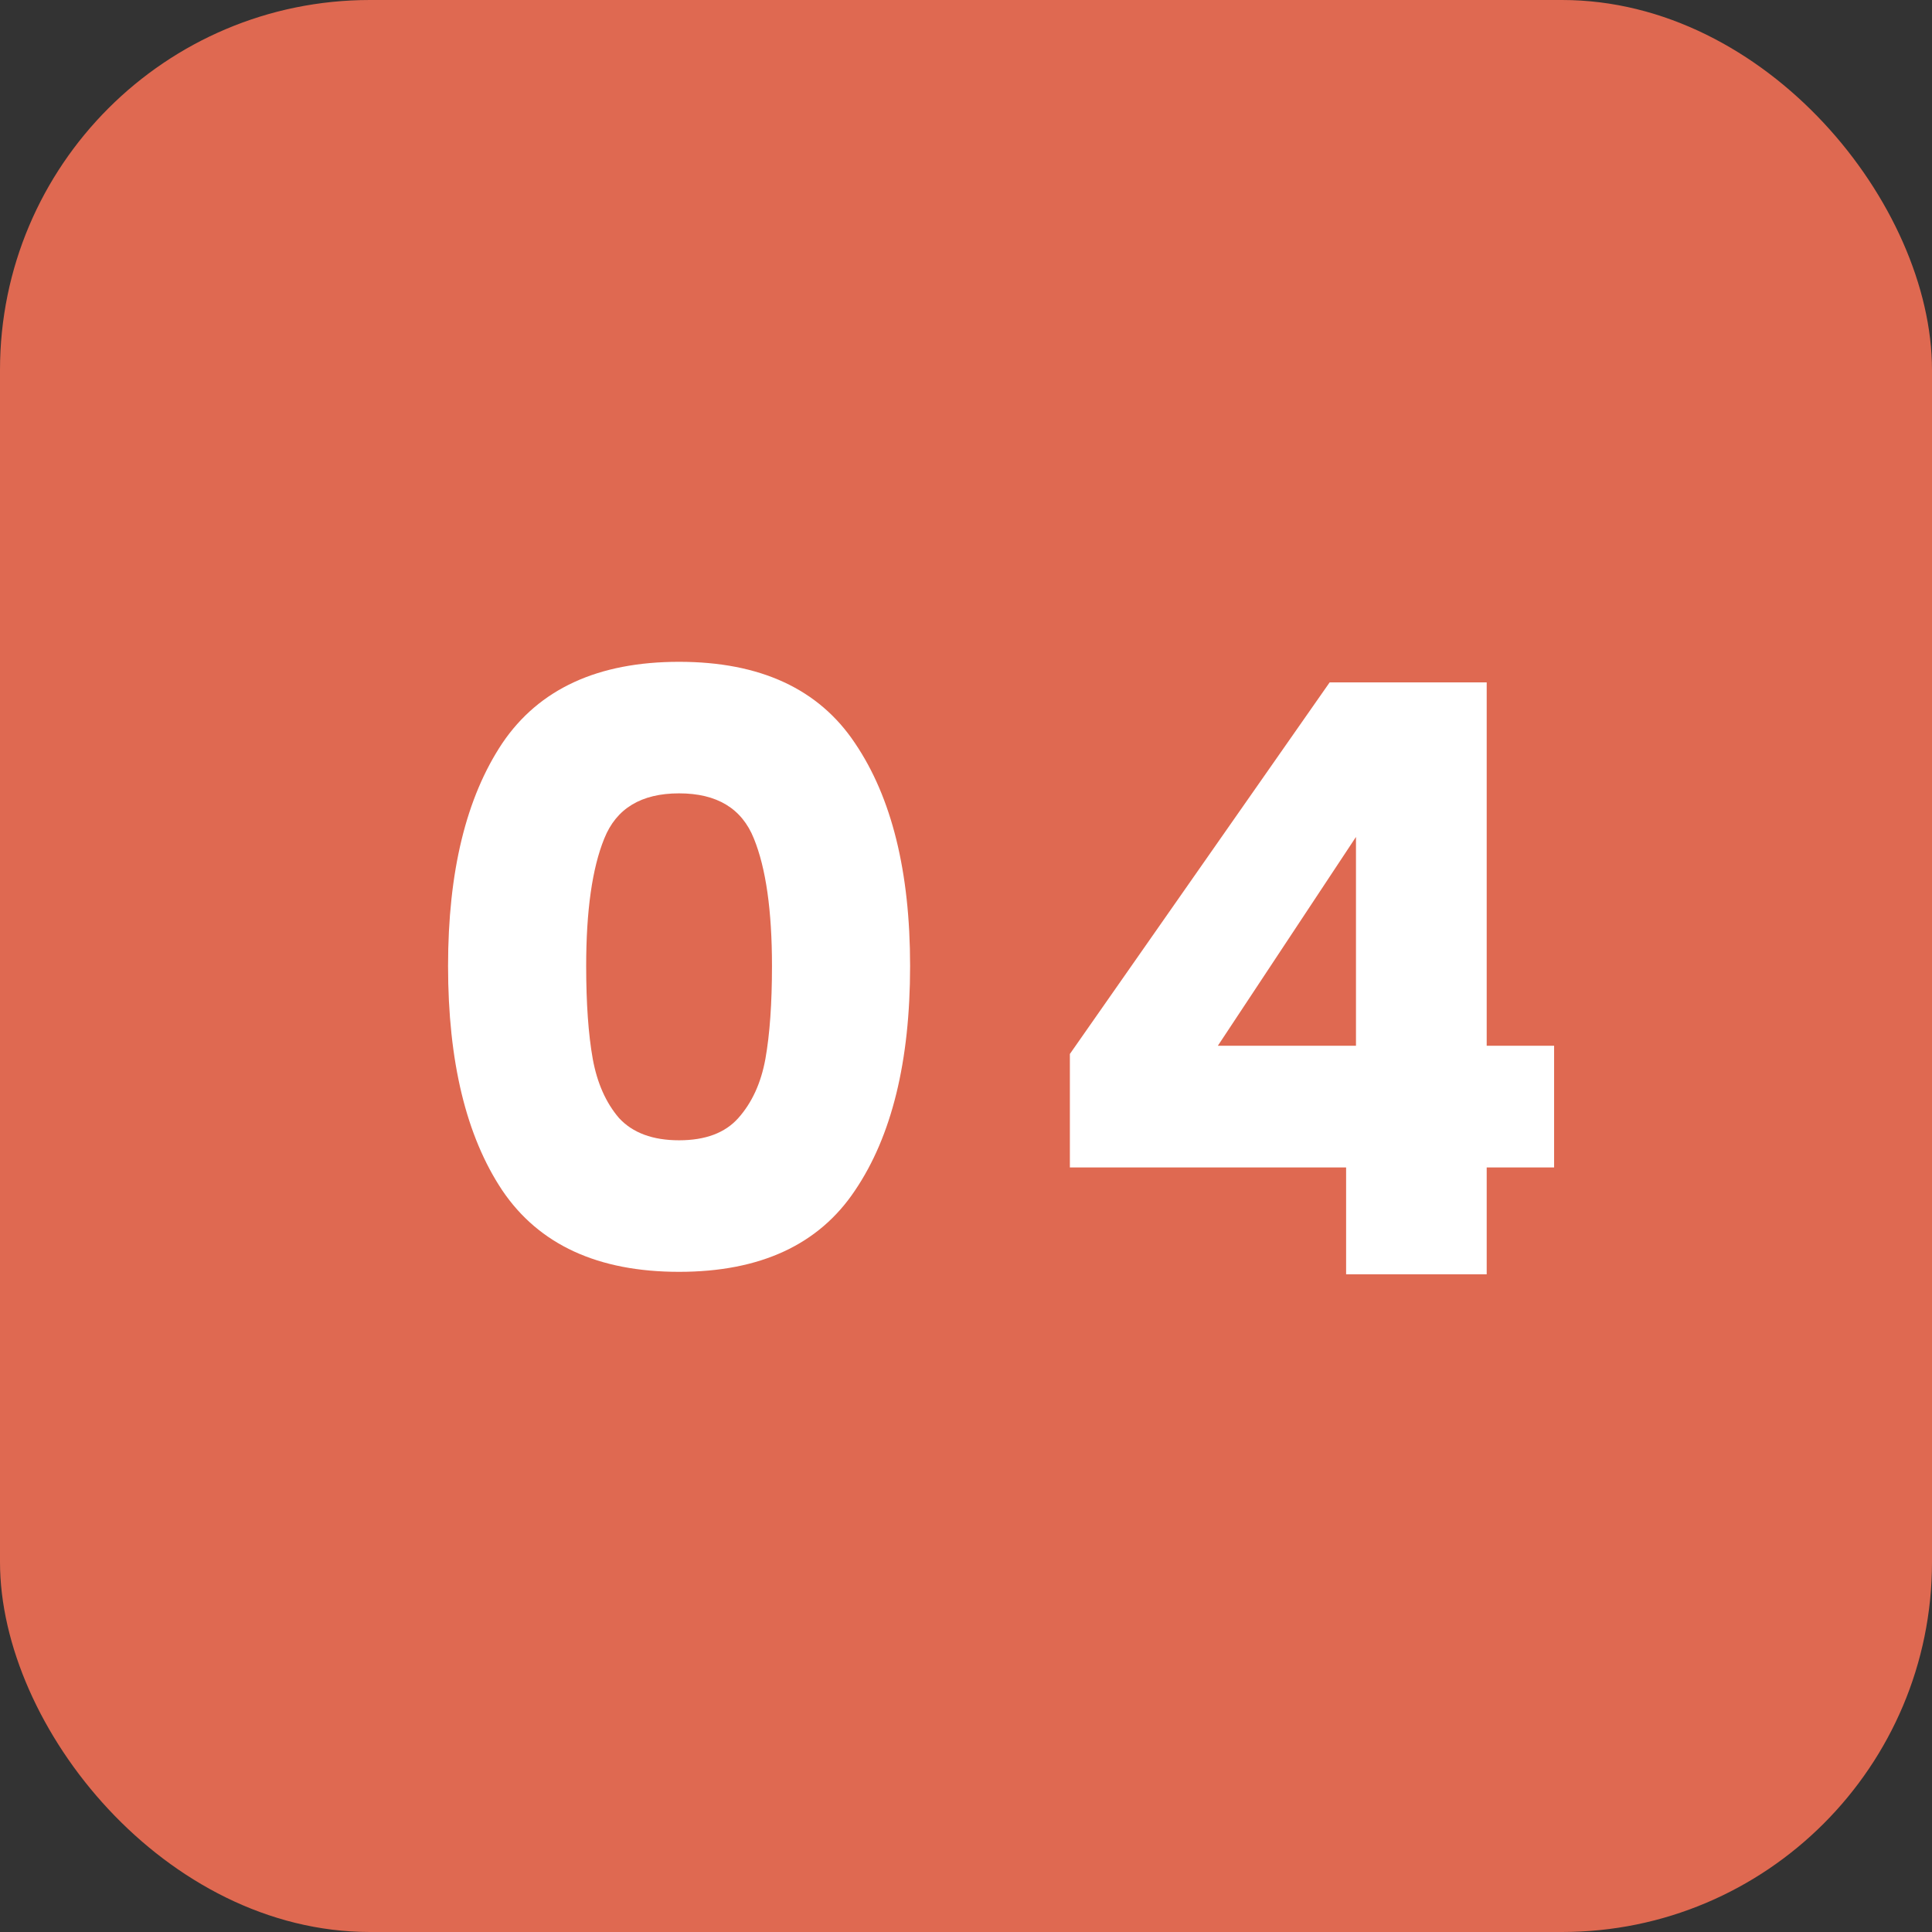
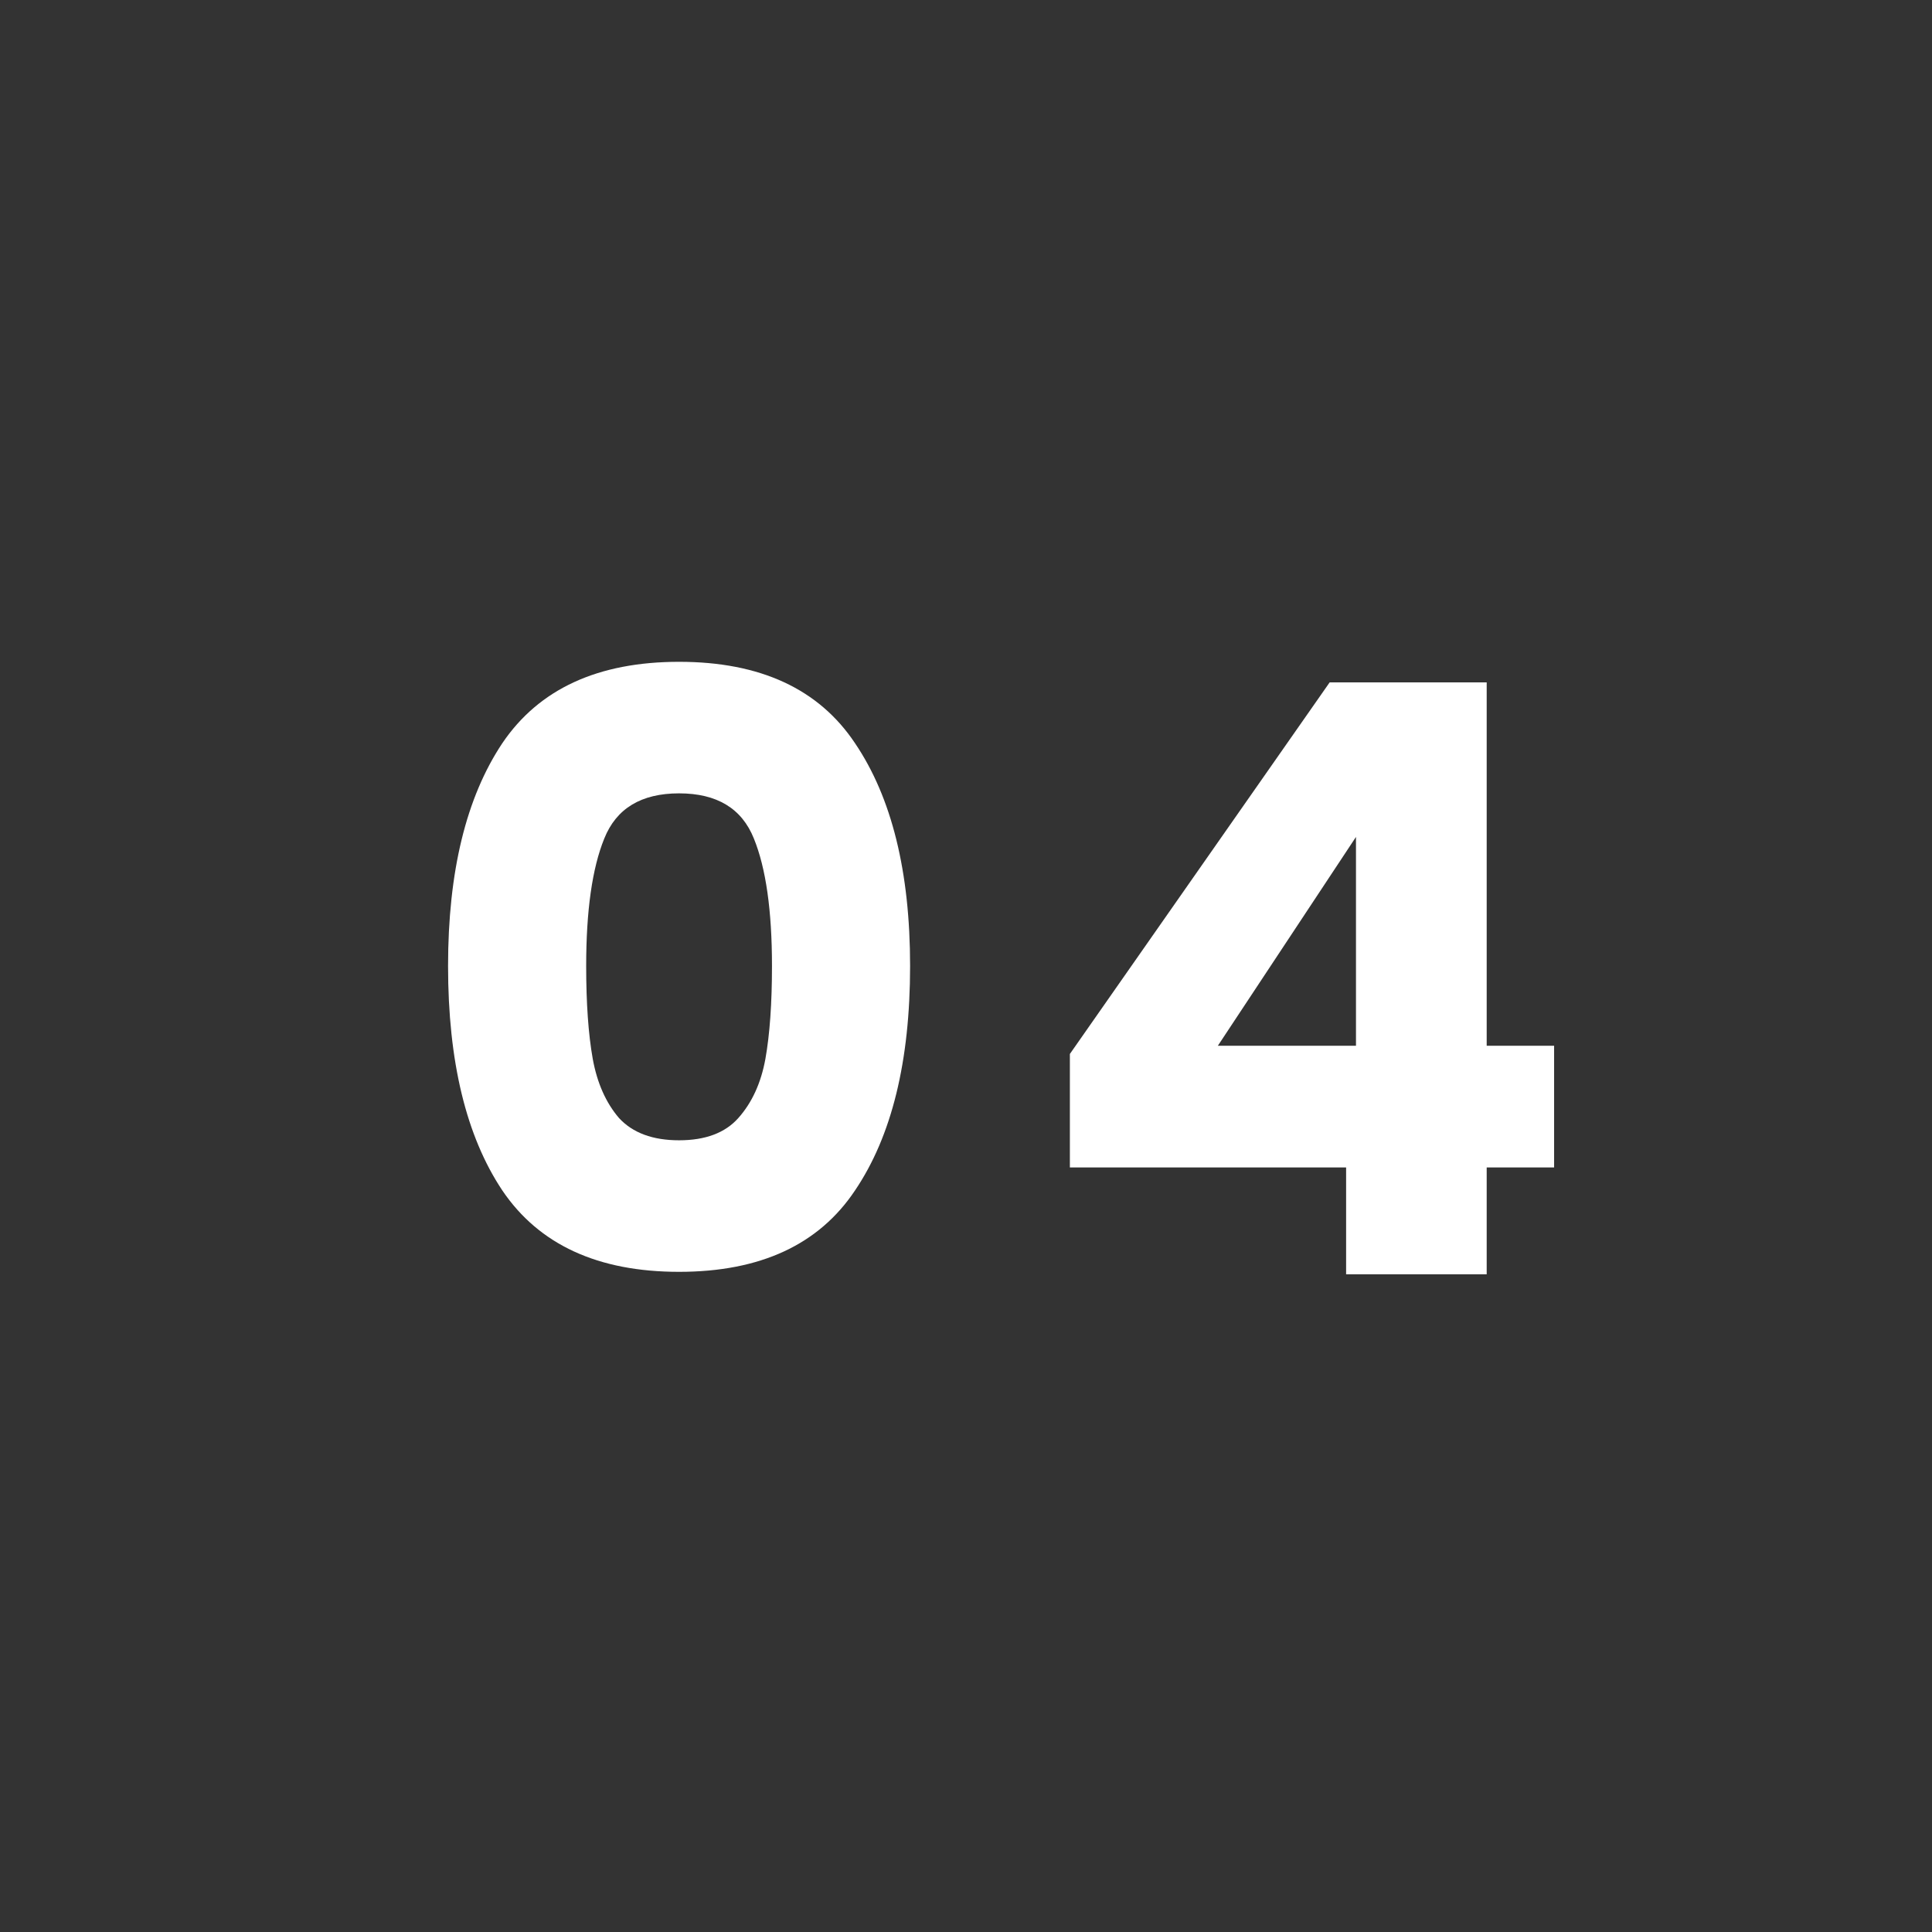
<svg xmlns="http://www.w3.org/2000/svg" width="47" height="47" viewBox="0 0 47 47" fill="none">
  <rect x="0" y="0" width="47" height="47" fill="#333333" stroke="none" />
-   <rect width="47" height="47" rx="9" fill="#DF6951" />
  <path d="M10.9 23.5C10.9 21.207 11.34 19.4 12.22 18.08C13.113 16.76 14.547 16.1 16.52 16.1C18.493 16.1 19.92 16.76 20.8 18.08C21.693 19.4 22.14 21.207 22.14 23.5C22.14 25.82 21.693 27.64 20.8 28.96C19.92 30.28 18.493 30.94 16.52 30.94C14.547 30.94 13.113 30.28 12.22 28.96C11.34 27.64 10.9 25.82 10.9 23.5ZM18.78 23.5C18.78 22.153 18.633 21.12 18.34 20.4C18.047 19.667 17.44 19.3 16.52 19.3C15.6 19.3 14.993 19.667 14.7 20.4C14.407 21.12 14.26 22.153 14.26 23.5C14.26 24.407 14.313 25.16 14.42 25.76C14.527 26.347 14.74 26.827 15.06 27.2C15.393 27.56 15.88 27.74 16.52 27.74C17.16 27.74 17.64 27.56 17.96 27.2C18.293 26.827 18.513 26.347 18.62 25.76C18.727 25.16 18.78 24.407 18.78 23.5ZM26.027 28.4V25.64L32.347 16.6H36.167V25.44H37.807V28.4H36.167V31H32.747V28.4H26.027ZM32.987 20.36L29.627 25.44H32.987V20.36Z" fill="white" />
</svg>